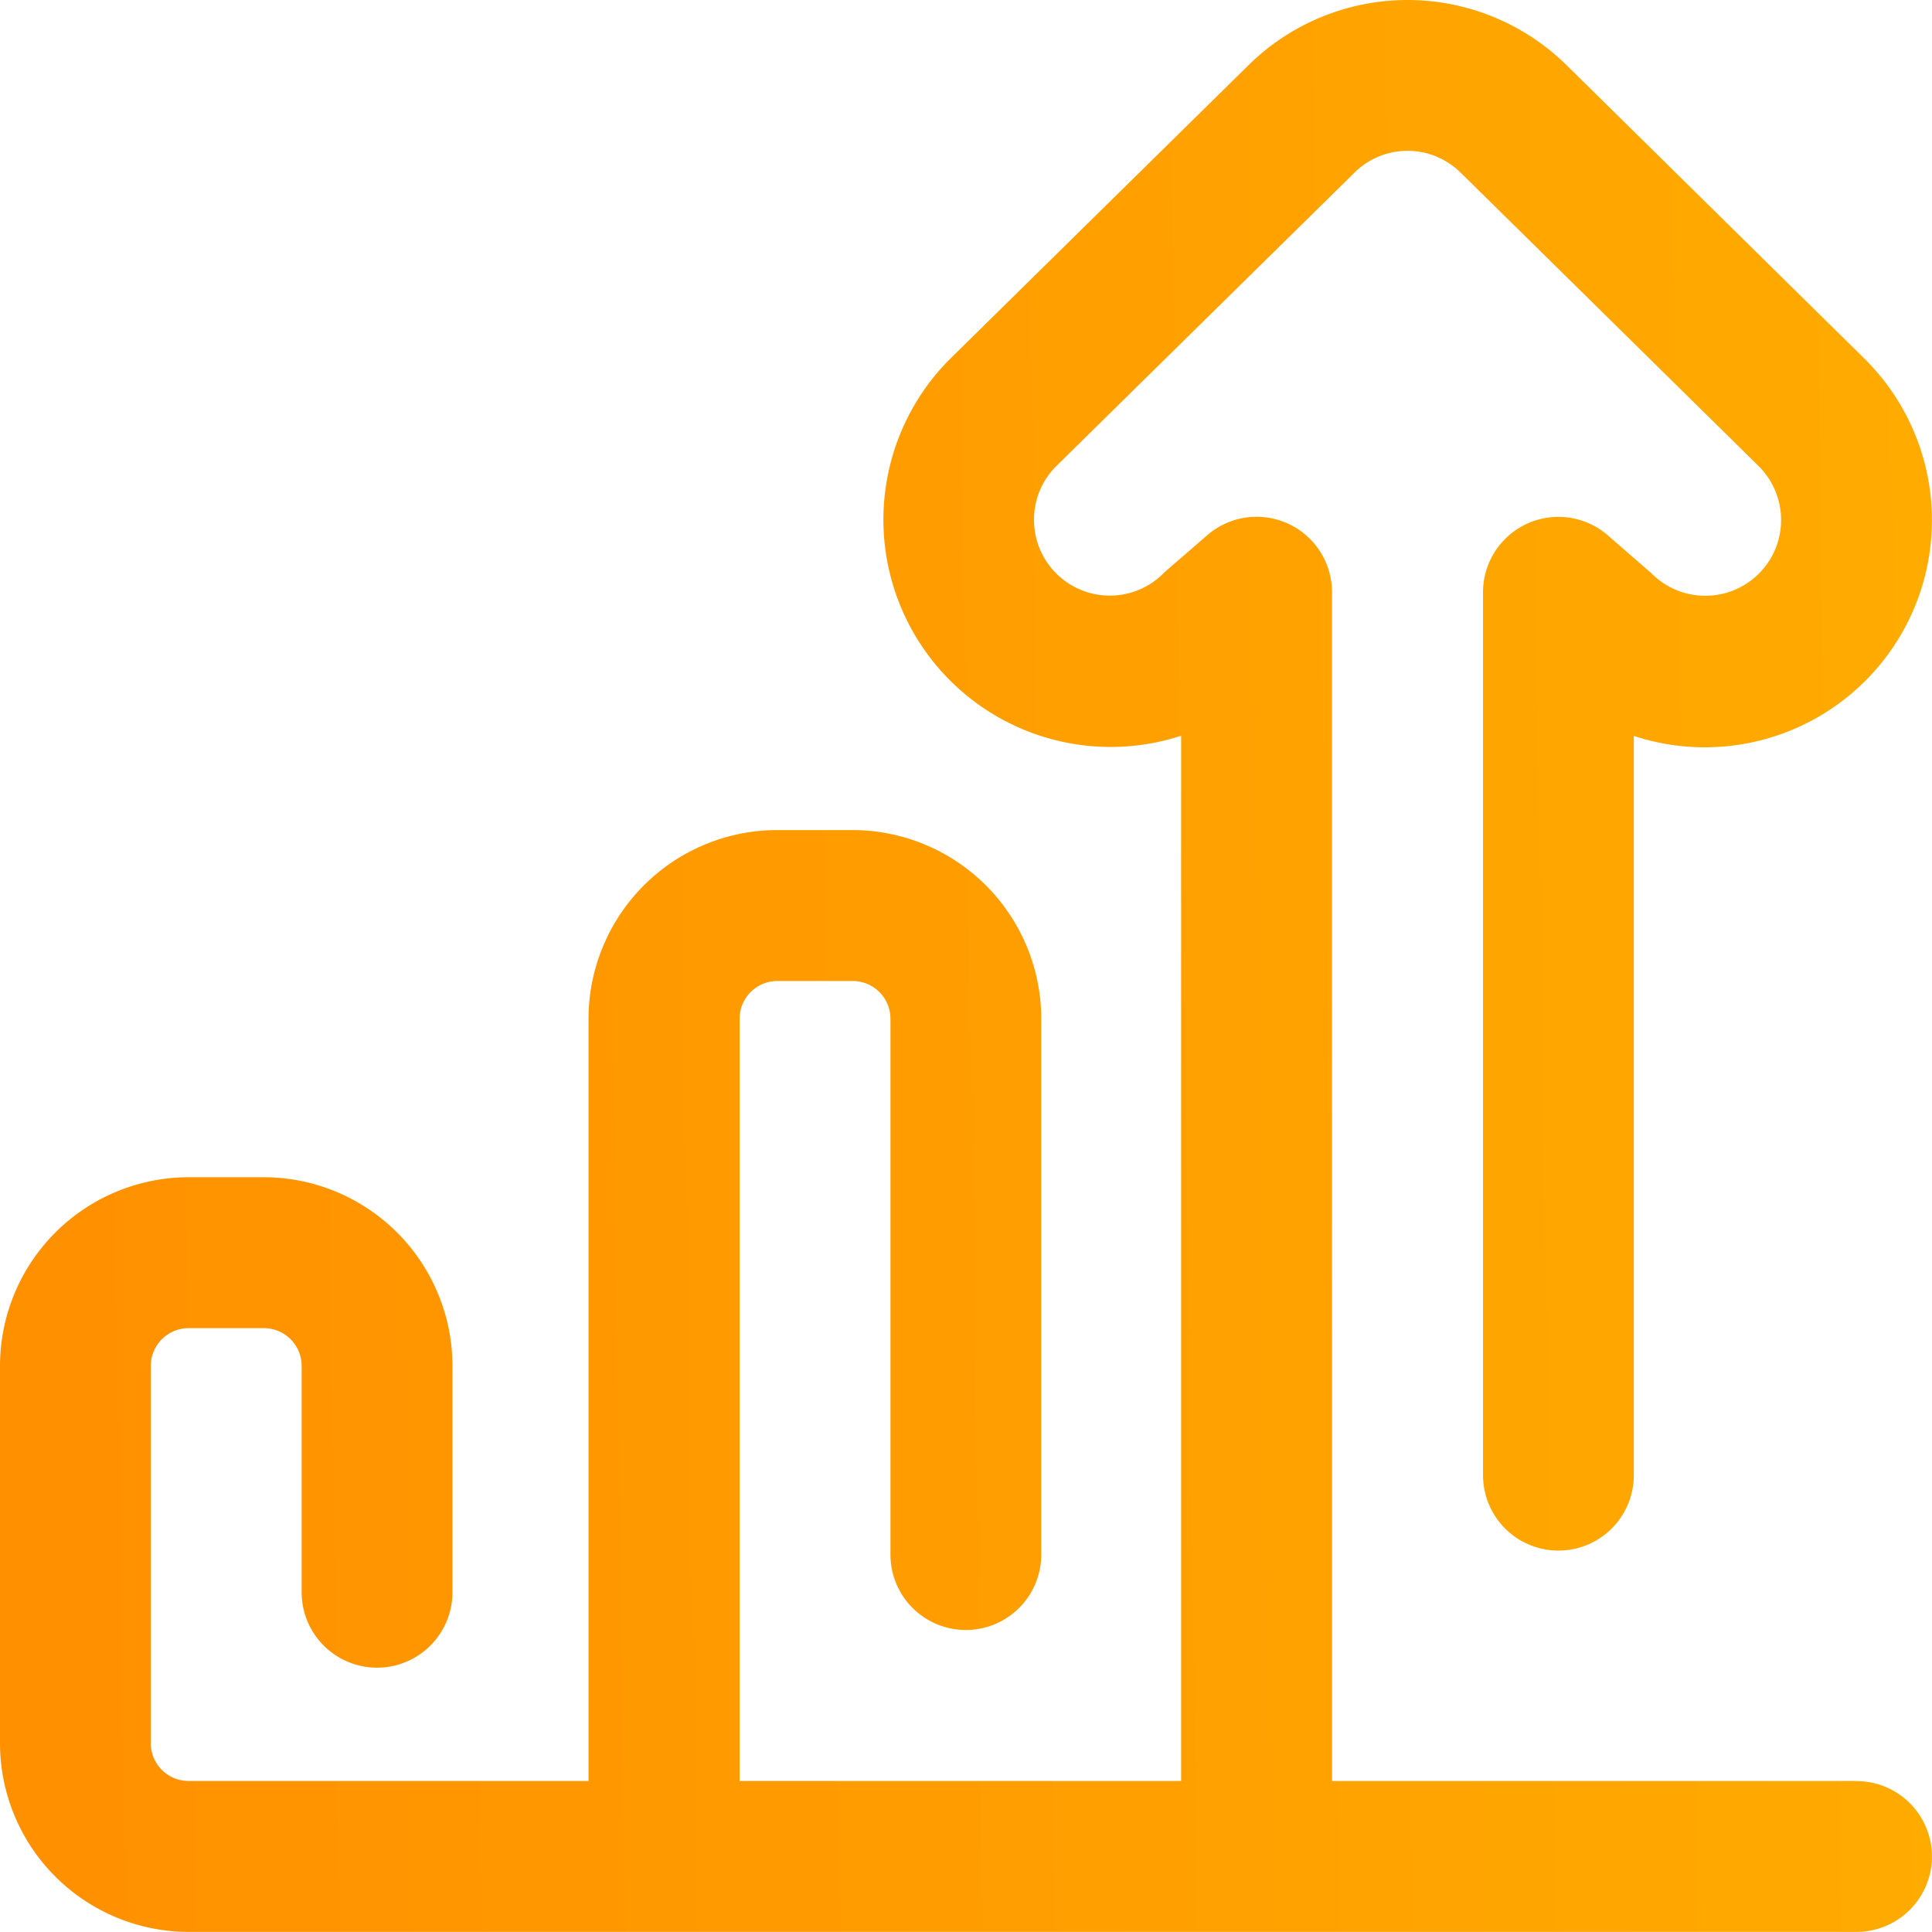
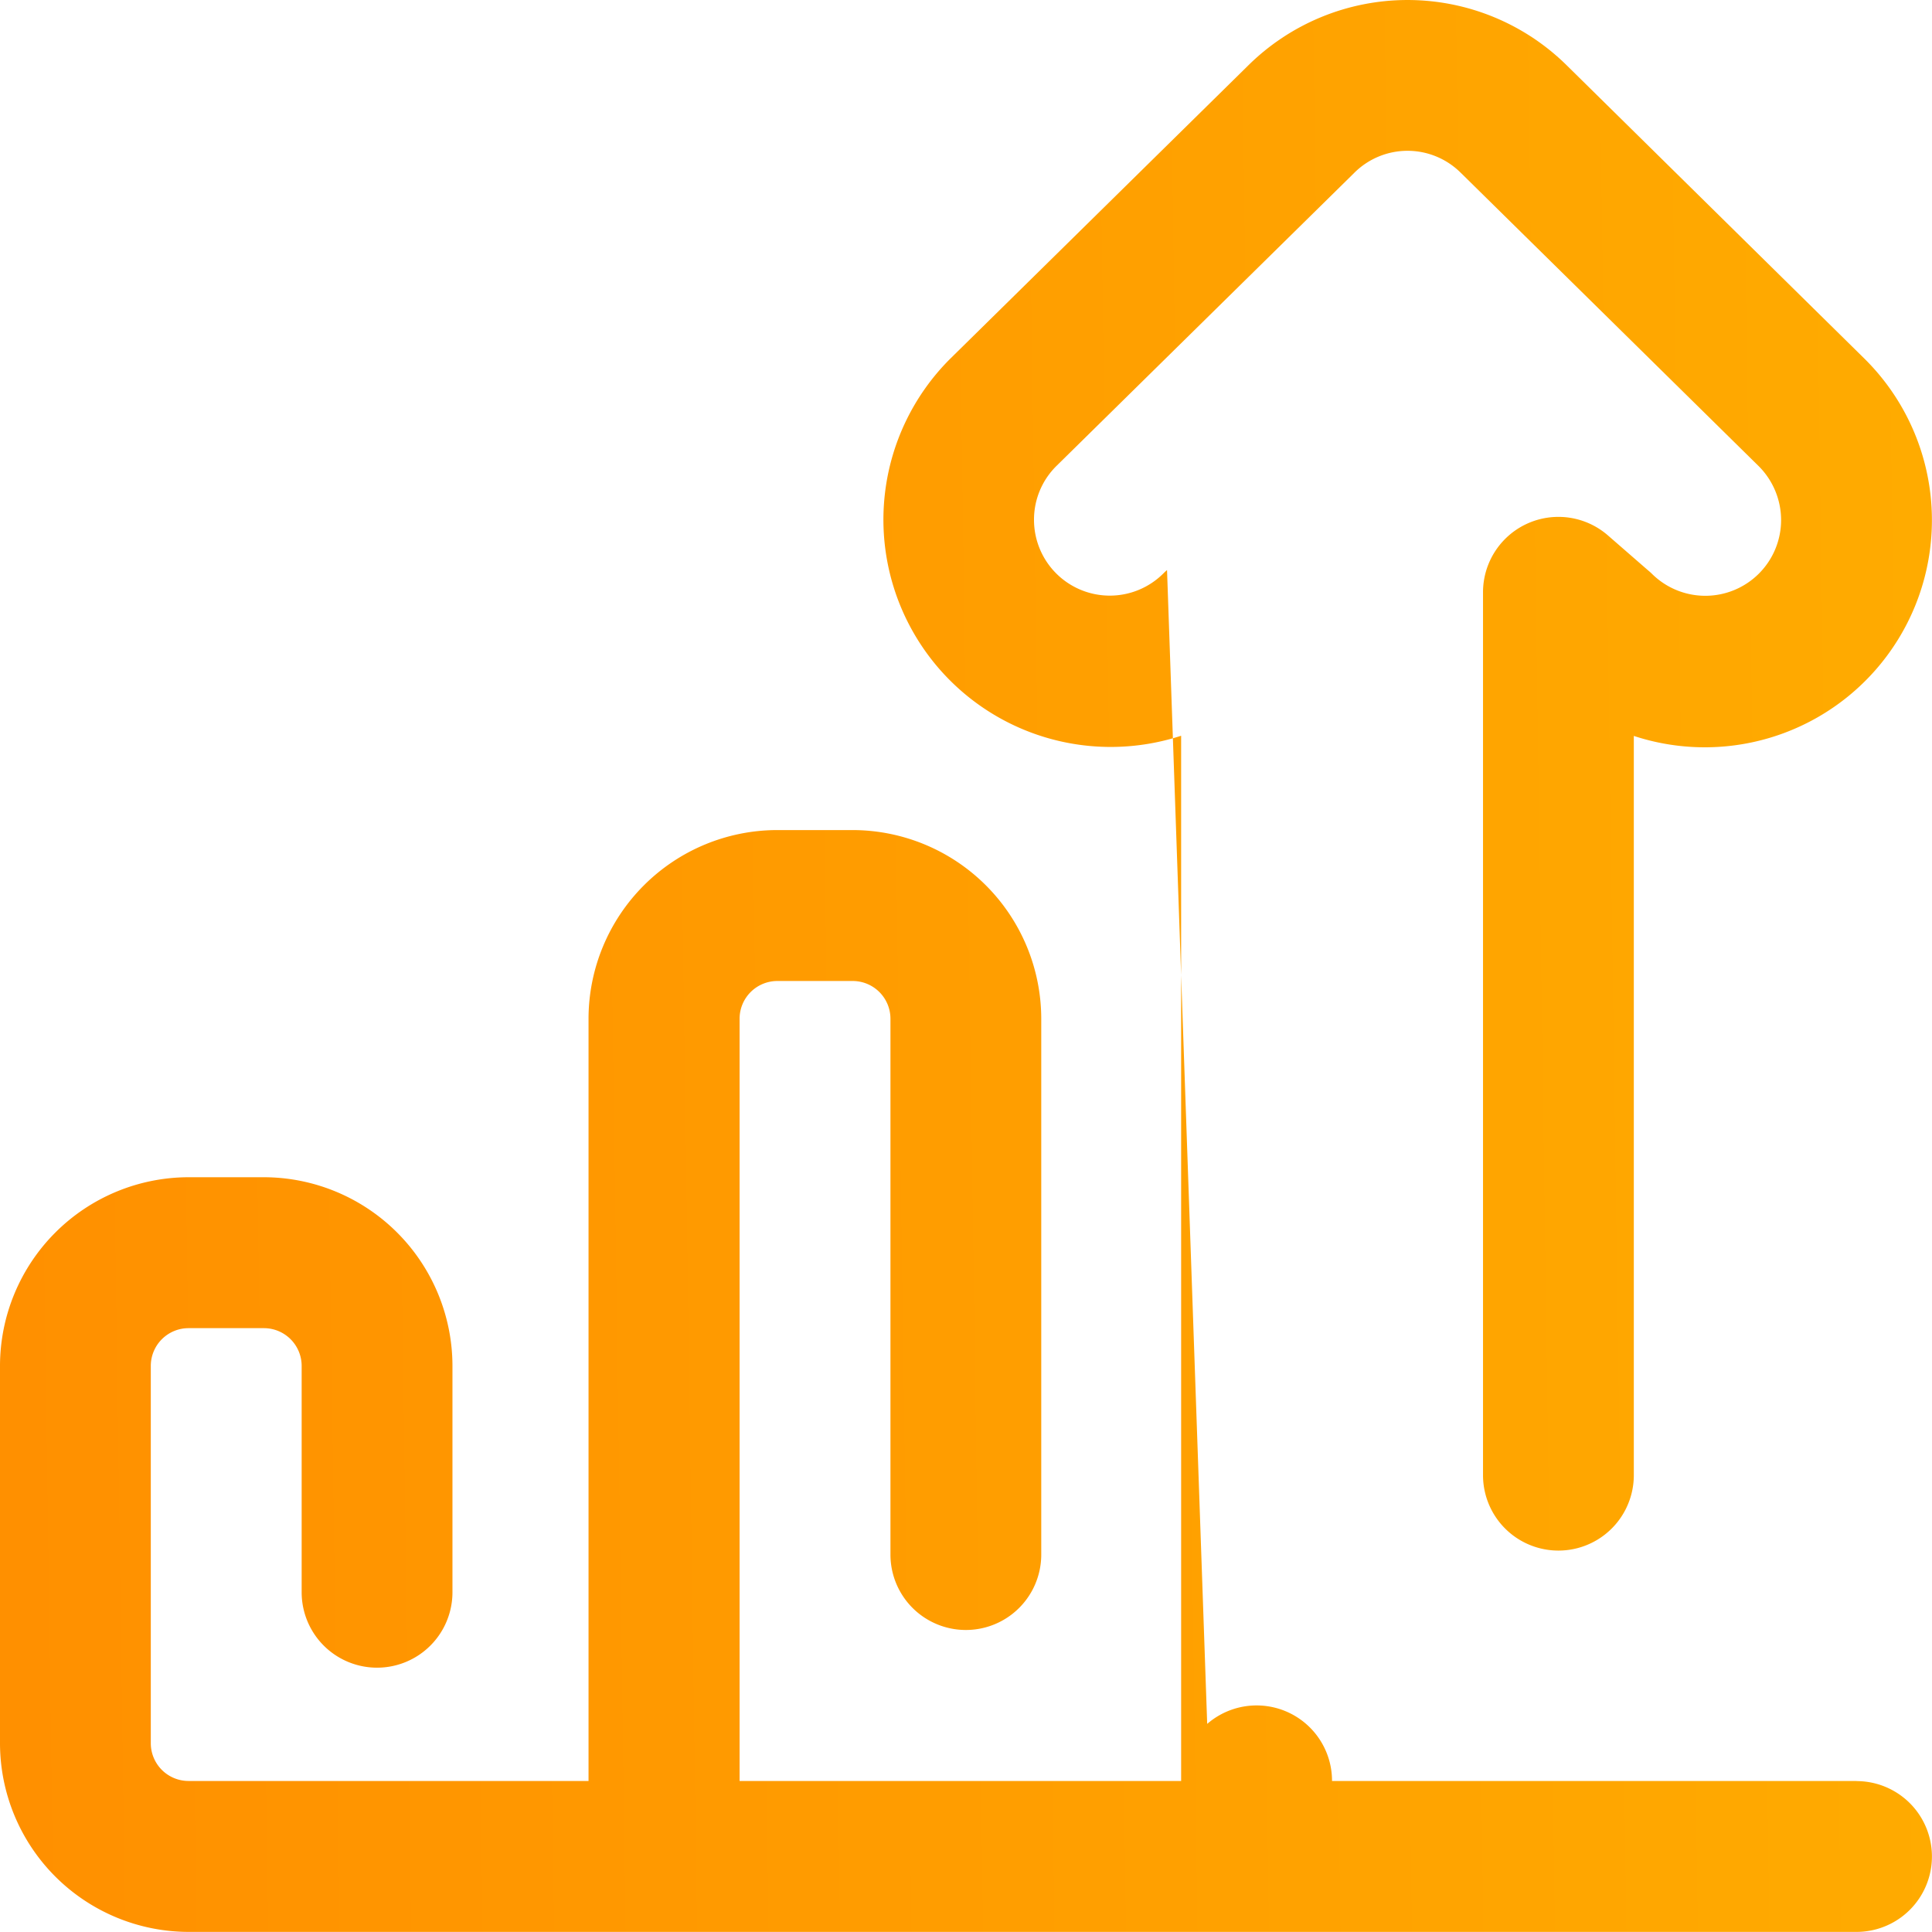
<svg xmlns="http://www.w3.org/2000/svg" width="58.935" height="58.932" viewBox="0 0 58.935 58.932">
  <defs>
    <linearGradient id="linear-gradient" x1="-0.291" y1="0.244" x2="1.25" y2="0.222" gradientUnits="objectBoundingBox">
      <stop offset="0" stop-color="#f80" />
      <stop offset="1" stop-color="#ffb200" />
    </linearGradient>
  </defs>
  <g id="Icon_02" data-name="Icon 02" transform="translate(-931 -1608)">
-     <path id="increase" d="M56.633,54.328h-16V18.069a2.3,2.3,0,0,0-3.808-1.741L35.6,17.389c-.04.035-.079.071-.116.108a2.312,2.312,0,0,1-3.942-1.64,2.3,2.3,0,0,1,.675-1.634l9.079-8.935.013-.013a2.3,2.3,0,0,1,3.255,0l.013.012,9.08,8.941a2.33,2.33,0,0,1,.675,1.634,2.312,2.312,0,0,1-3.942,1.64q-.055-.054-.112-.1l-1.226-1.067a2.3,2.3,0,0,0-3.813,1.737V45a2.3,2.3,0,0,0,4.6,0V22.449A6.928,6.928,0,0,0,56.9,10.966l-.01-.01L47.813,2.013a6.914,6.914,0,0,0-9.753,0l-9.081,8.937-.011.011a6.933,6.933,0,0,0,7.062,11.483V54.328H22.561V31.076a1.152,1.152,0,0,1,1.151-1.151h2.3a1.152,1.152,0,0,1,1.151,1.151V47.422a2.3,2.3,0,1,0,4.6,0V31.076a5.762,5.762,0,0,0-5.755-5.755h-2.3a5.762,5.762,0,0,0-5.755,5.755V54.328H5.756A1.152,1.152,0,0,1,4.6,53.177V41.666a1.152,1.152,0,0,1,1.151-1.151h2.3a1.152,1.152,0,0,1,1.151,1.151v6.906a2.3,2.3,0,0,0,4.6,0V41.666a5.762,5.762,0,0,0-5.755-5.755h-2.3A5.762,5.762,0,0,0,0,41.666V53.177a5.762,5.762,0,0,0,5.755,5.755H56.633a2.3,2.3,0,1,0,0-4.6Zm0,0" transform="translate(931 1608)" fill="url(#linear-gradient)" />
+     <path id="increase" d="M56.633,54.328h-16a2.3,2.3,0,0,0-3.808-1.741L35.6,17.389c-.04.035-.079.071-.116.108a2.312,2.312,0,0,1-3.942-1.64,2.3,2.3,0,0,1,.675-1.634l9.079-8.935.013-.013a2.3,2.3,0,0,1,3.255,0l.013.012,9.08,8.941a2.33,2.33,0,0,1,.675,1.634,2.312,2.312,0,0,1-3.942,1.64q-.055-.054-.112-.1l-1.226-1.067a2.3,2.3,0,0,0-3.813,1.737V45a2.3,2.3,0,0,0,4.6,0V22.449A6.928,6.928,0,0,0,56.9,10.966l-.01-.01L47.813,2.013a6.914,6.914,0,0,0-9.753,0l-9.081,8.937-.011.011a6.933,6.933,0,0,0,7.062,11.483V54.328H22.561V31.076a1.152,1.152,0,0,1,1.151-1.151h2.3a1.152,1.152,0,0,1,1.151,1.151V47.422a2.3,2.3,0,1,0,4.6,0V31.076a5.762,5.762,0,0,0-5.755-5.755h-2.3a5.762,5.762,0,0,0-5.755,5.755V54.328H5.756A1.152,1.152,0,0,1,4.6,53.177V41.666a1.152,1.152,0,0,1,1.151-1.151h2.3a1.152,1.152,0,0,1,1.151,1.151v6.906a2.3,2.3,0,0,0,4.6,0V41.666a5.762,5.762,0,0,0-5.755-5.755h-2.3A5.762,5.762,0,0,0,0,41.666V53.177a5.762,5.762,0,0,0,5.755,5.755H56.633a2.3,2.3,0,1,0,0-4.6Zm0,0" transform="translate(931 1608)" fill="url(#linear-gradient)" />
  </g>
</svg>